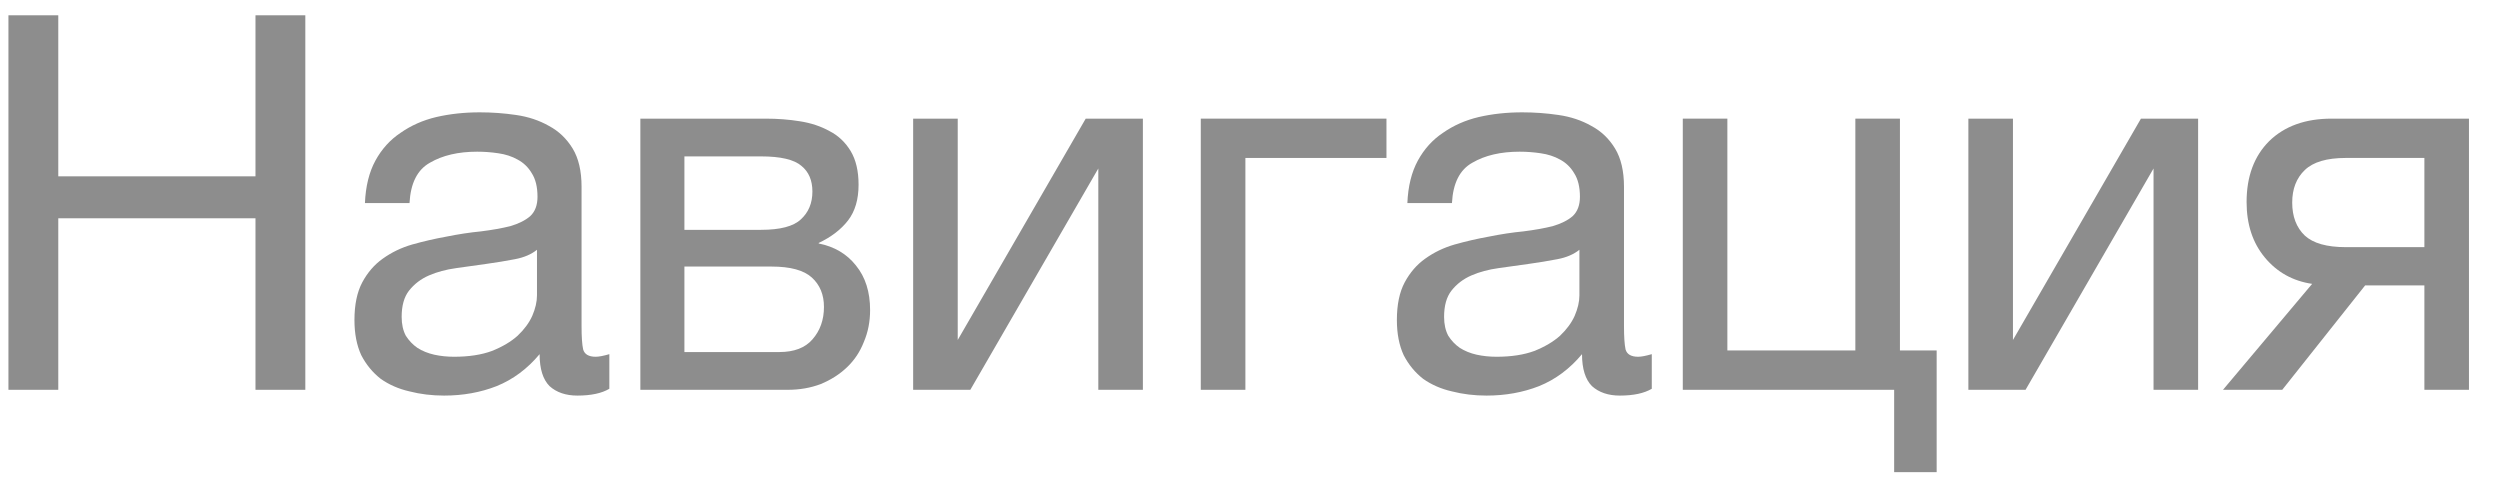
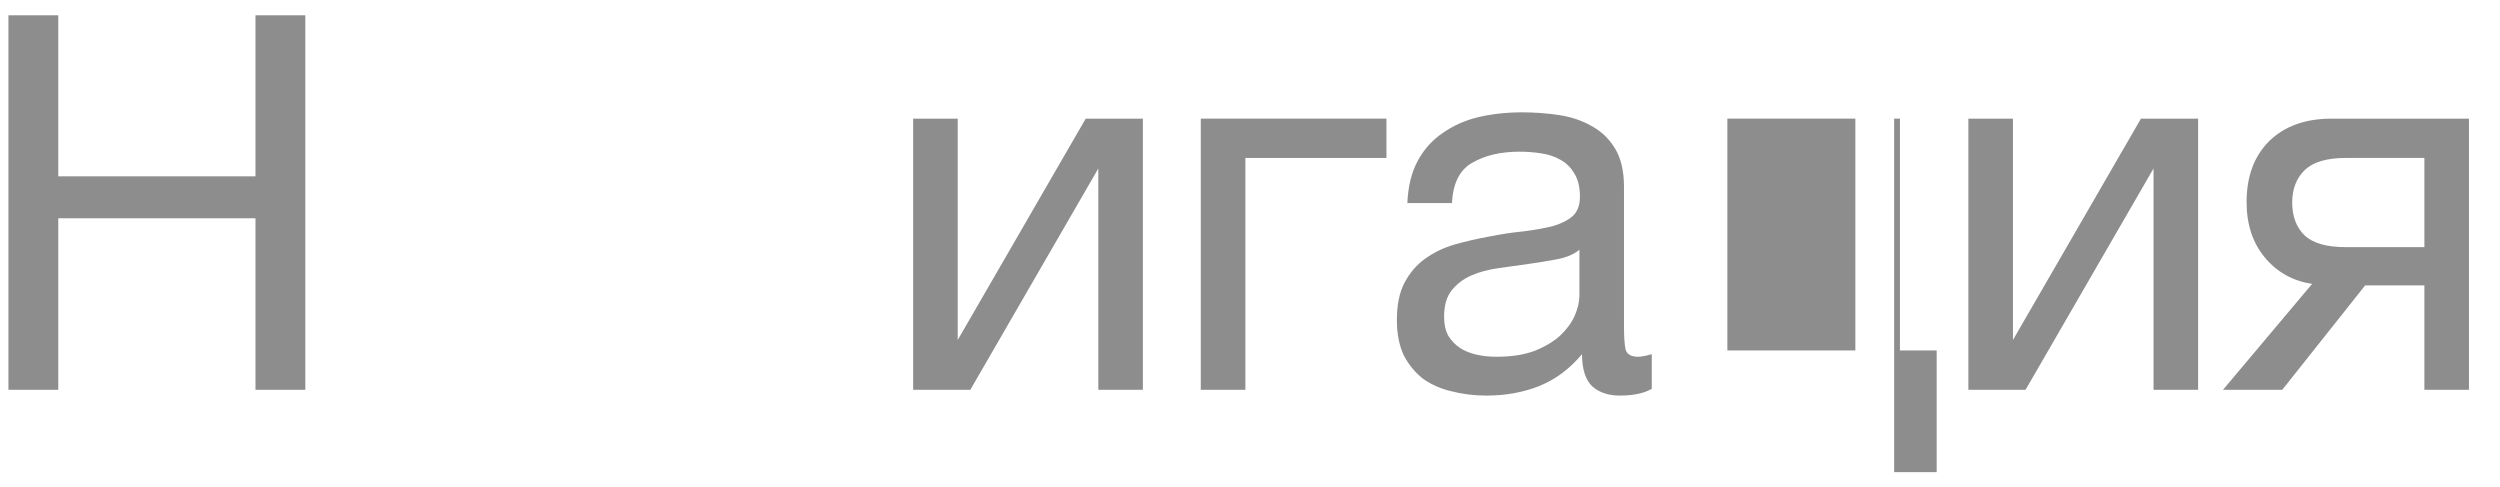
<svg xmlns="http://www.w3.org/2000/svg" width="77" height="15" viewBox="0 0 77 15" fill="none">
  <path d="M0.26 0.471H1.795V5.431H7.869V0.471H9.404V12.006H7.869V6.723H1.795V12.006H0.26V0.471Z" fill="#8D8D8D" />
-   <path d="M13.68 12.184C13.303 12.184 12.947 12.141 12.613 12.055C12.279 11.979 11.983 11.85 11.725 11.667C11.477 11.473 11.278 11.231 11.127 10.94C10.987 10.638 10.917 10.277 10.917 9.857C10.917 9.383 10.998 8.996 11.159 8.694C11.321 8.393 11.531 8.15 11.789 7.967C12.059 7.773 12.36 7.628 12.694 7.531C13.039 7.434 13.389 7.353 13.744 7.289C14.121 7.213 14.477 7.159 14.81 7.127C15.155 7.084 15.457 7.03 15.715 6.966C15.974 6.89 16.178 6.788 16.329 6.659C16.48 6.519 16.555 6.319 16.555 6.061C16.555 5.759 16.496 5.517 16.378 5.334C16.27 5.151 16.124 5.011 15.941 4.914C15.769 4.817 15.57 4.752 15.344 4.72C15.128 4.688 14.913 4.672 14.697 4.672C14.116 4.672 13.631 4.785 13.243 5.011C12.856 5.226 12.646 5.641 12.613 6.255H11.24C11.262 5.738 11.369 5.302 11.563 4.946C11.757 4.591 12.016 4.305 12.339 4.09C12.662 3.864 13.028 3.702 13.437 3.605C13.857 3.508 14.304 3.46 14.778 3.46C15.155 3.46 15.527 3.487 15.893 3.541C16.27 3.595 16.609 3.708 16.911 3.88C17.212 4.041 17.454 4.273 17.638 4.575C17.821 4.876 17.912 5.269 17.912 5.754V10.051C17.912 10.374 17.928 10.611 17.961 10.762C18.004 10.913 18.133 10.988 18.348 10.988C18.445 10.988 18.585 10.961 18.768 10.908V11.974C18.532 12.114 18.203 12.184 17.783 12.184C17.428 12.184 17.142 12.087 16.927 11.893C16.722 11.688 16.62 11.36 16.62 10.908C16.243 11.36 15.801 11.688 15.295 11.893C14.8 12.087 14.261 12.184 13.68 12.184ZM13.986 10.988C14.439 10.988 14.827 10.929 15.15 10.81C15.473 10.681 15.737 10.525 15.941 10.342C16.146 10.148 16.297 9.944 16.394 9.728C16.491 9.502 16.539 9.292 16.539 9.098V7.693C16.367 7.833 16.14 7.93 15.861 7.983C15.581 8.037 15.284 8.086 14.972 8.129C14.67 8.172 14.364 8.215 14.051 8.258C13.739 8.301 13.459 8.376 13.211 8.484C12.963 8.592 12.759 8.748 12.597 8.953C12.446 9.147 12.371 9.416 12.371 9.76C12.371 9.987 12.414 10.181 12.5 10.342C12.597 10.493 12.716 10.617 12.856 10.714C13.006 10.81 13.179 10.88 13.373 10.924C13.566 10.967 13.771 10.988 13.986 10.988Z" fill="#8D8D8D" />
-   <path d="M19.723 3.654H23.584C23.951 3.654 24.301 3.681 24.635 3.735C24.979 3.788 25.286 3.891 25.555 4.041C25.825 4.181 26.04 4.386 26.202 4.655C26.363 4.925 26.444 5.269 26.444 5.689C26.444 6.142 26.336 6.508 26.121 6.788C25.905 7.068 25.604 7.299 25.216 7.483V7.499C25.701 7.596 26.083 7.822 26.363 8.177C26.654 8.533 26.799 8.99 26.799 9.55C26.799 9.906 26.735 10.234 26.605 10.536C26.487 10.837 26.315 11.096 26.088 11.311C25.862 11.527 25.593 11.699 25.281 11.828C24.968 11.947 24.629 12.006 24.263 12.006H19.723V3.654ZM24.005 10.843C24.457 10.843 24.796 10.714 25.022 10.455C25.259 10.186 25.378 9.852 25.378 9.453C25.378 9.077 25.254 8.775 25.006 8.549C24.758 8.323 24.344 8.21 23.762 8.21H21.08V10.843H24.005ZM23.439 7.079C24.031 7.079 24.441 6.971 24.667 6.756C24.904 6.54 25.022 6.255 25.022 5.899C25.022 5.555 24.909 5.291 24.683 5.108C24.457 4.914 24.042 4.817 23.439 4.817H21.08V7.079H23.439Z" fill="#8D8D8D" />
  <path d="M28.125 3.654H29.498V10.471L33.44 3.654H35.201V12.006H33.828V5.189L29.886 12.006H28.125V3.654Z" fill="#8D8D8D" />
  <path d="M36.984 3.654H42.703V4.865H38.358V12.006H36.984V3.654Z" fill="#8D8D8D" />
  <path d="M45.786 12.184C45.409 12.184 45.054 12.141 44.72 12.055C44.386 11.979 44.09 11.85 43.831 11.667C43.584 11.473 43.384 11.231 43.234 10.94C43.094 10.638 43.024 10.277 43.024 9.857C43.024 9.383 43.104 8.996 43.266 8.694C43.428 8.393 43.638 8.15 43.896 7.967C44.165 7.773 44.467 7.628 44.801 7.531C45.145 7.434 45.495 7.353 45.851 7.289C46.228 7.213 46.583 7.159 46.917 7.127C47.262 7.084 47.563 7.03 47.822 6.966C48.08 6.89 48.285 6.788 48.436 6.659C48.586 6.519 48.662 6.319 48.662 6.061C48.662 5.759 48.602 5.517 48.484 5.334C48.376 5.151 48.231 5.011 48.048 4.914C47.876 4.817 47.676 4.752 47.45 4.72C47.235 4.688 47.019 4.672 46.804 4.672C46.222 4.672 45.738 4.785 45.35 5.011C44.962 5.226 44.752 5.641 44.72 6.255H43.347C43.368 5.738 43.476 5.302 43.67 4.946C43.864 4.591 44.122 4.305 44.445 4.09C44.768 3.864 45.135 3.702 45.544 3.605C45.964 3.508 46.411 3.46 46.885 3.46C47.262 3.46 47.633 3.487 47.999 3.541C48.376 3.595 48.716 3.708 49.017 3.88C49.319 4.041 49.561 4.273 49.744 4.575C49.927 4.876 50.019 5.269 50.019 5.754V10.051C50.019 10.374 50.035 10.611 50.067 10.762C50.11 10.913 50.24 10.988 50.455 10.988C50.552 10.988 50.692 10.961 50.875 10.908V11.974C50.638 12.114 50.31 12.184 49.89 12.184C49.534 12.184 49.249 12.087 49.033 11.893C48.829 11.688 48.726 11.36 48.726 10.908C48.349 11.36 47.908 11.688 47.402 11.893C46.906 12.087 46.368 12.184 45.786 12.184ZM46.093 10.988C46.545 10.988 46.933 10.929 47.256 10.81C47.579 10.681 47.843 10.525 48.048 10.342C48.252 10.148 48.403 9.944 48.5 9.728C48.597 9.502 48.646 9.292 48.646 9.098V7.693C48.473 7.833 48.247 7.93 47.967 7.983C47.687 8.037 47.391 8.086 47.079 8.129C46.777 8.172 46.47 8.215 46.158 8.258C45.845 8.301 45.565 8.376 45.318 8.484C45.07 8.592 44.865 8.748 44.704 8.953C44.553 9.147 44.478 9.416 44.478 9.76C44.478 9.987 44.521 10.181 44.607 10.342C44.704 10.493 44.822 10.617 44.962 10.714C45.113 10.81 45.285 10.88 45.479 10.924C45.673 10.967 45.878 10.988 46.093 10.988Z" fill="#8D8D8D" />
-   <path d="M58.34 12.006H51.83V3.654H53.203V10.794H57.145V3.654H58.518V10.794H59.649V14.542H58.34V12.006Z" fill="#8D8D8D" />
+   <path d="M58.34 12.006V3.654H53.203V10.794H57.145V3.654H58.518V10.794H59.649V14.542H58.34V12.006Z" fill="#8D8D8D" />
  <path d="M60.626 3.654H61.999V10.471L65.941 3.654H67.702V12.006H66.329V5.189L62.387 12.006H60.626V3.654Z" fill="#8D8D8D" />
  <path d="M71.214 8.743C70.622 8.656 70.137 8.387 69.76 7.935C69.383 7.483 69.195 6.912 69.195 6.222C69.195 5.436 69.426 4.812 69.889 4.348C70.363 3.885 71.004 3.654 71.812 3.654H76.044V12.006H74.671V8.791H72.846L70.293 12.006H68.468L71.214 8.743ZM74.671 7.612V4.865H72.248C71.666 4.865 71.246 4.989 70.988 5.237C70.729 5.485 70.6 5.819 70.6 6.239C70.6 6.669 70.729 7.009 70.988 7.256C71.246 7.493 71.666 7.612 72.248 7.612H74.671Z" fill="#8D8D8D" />
</svg>